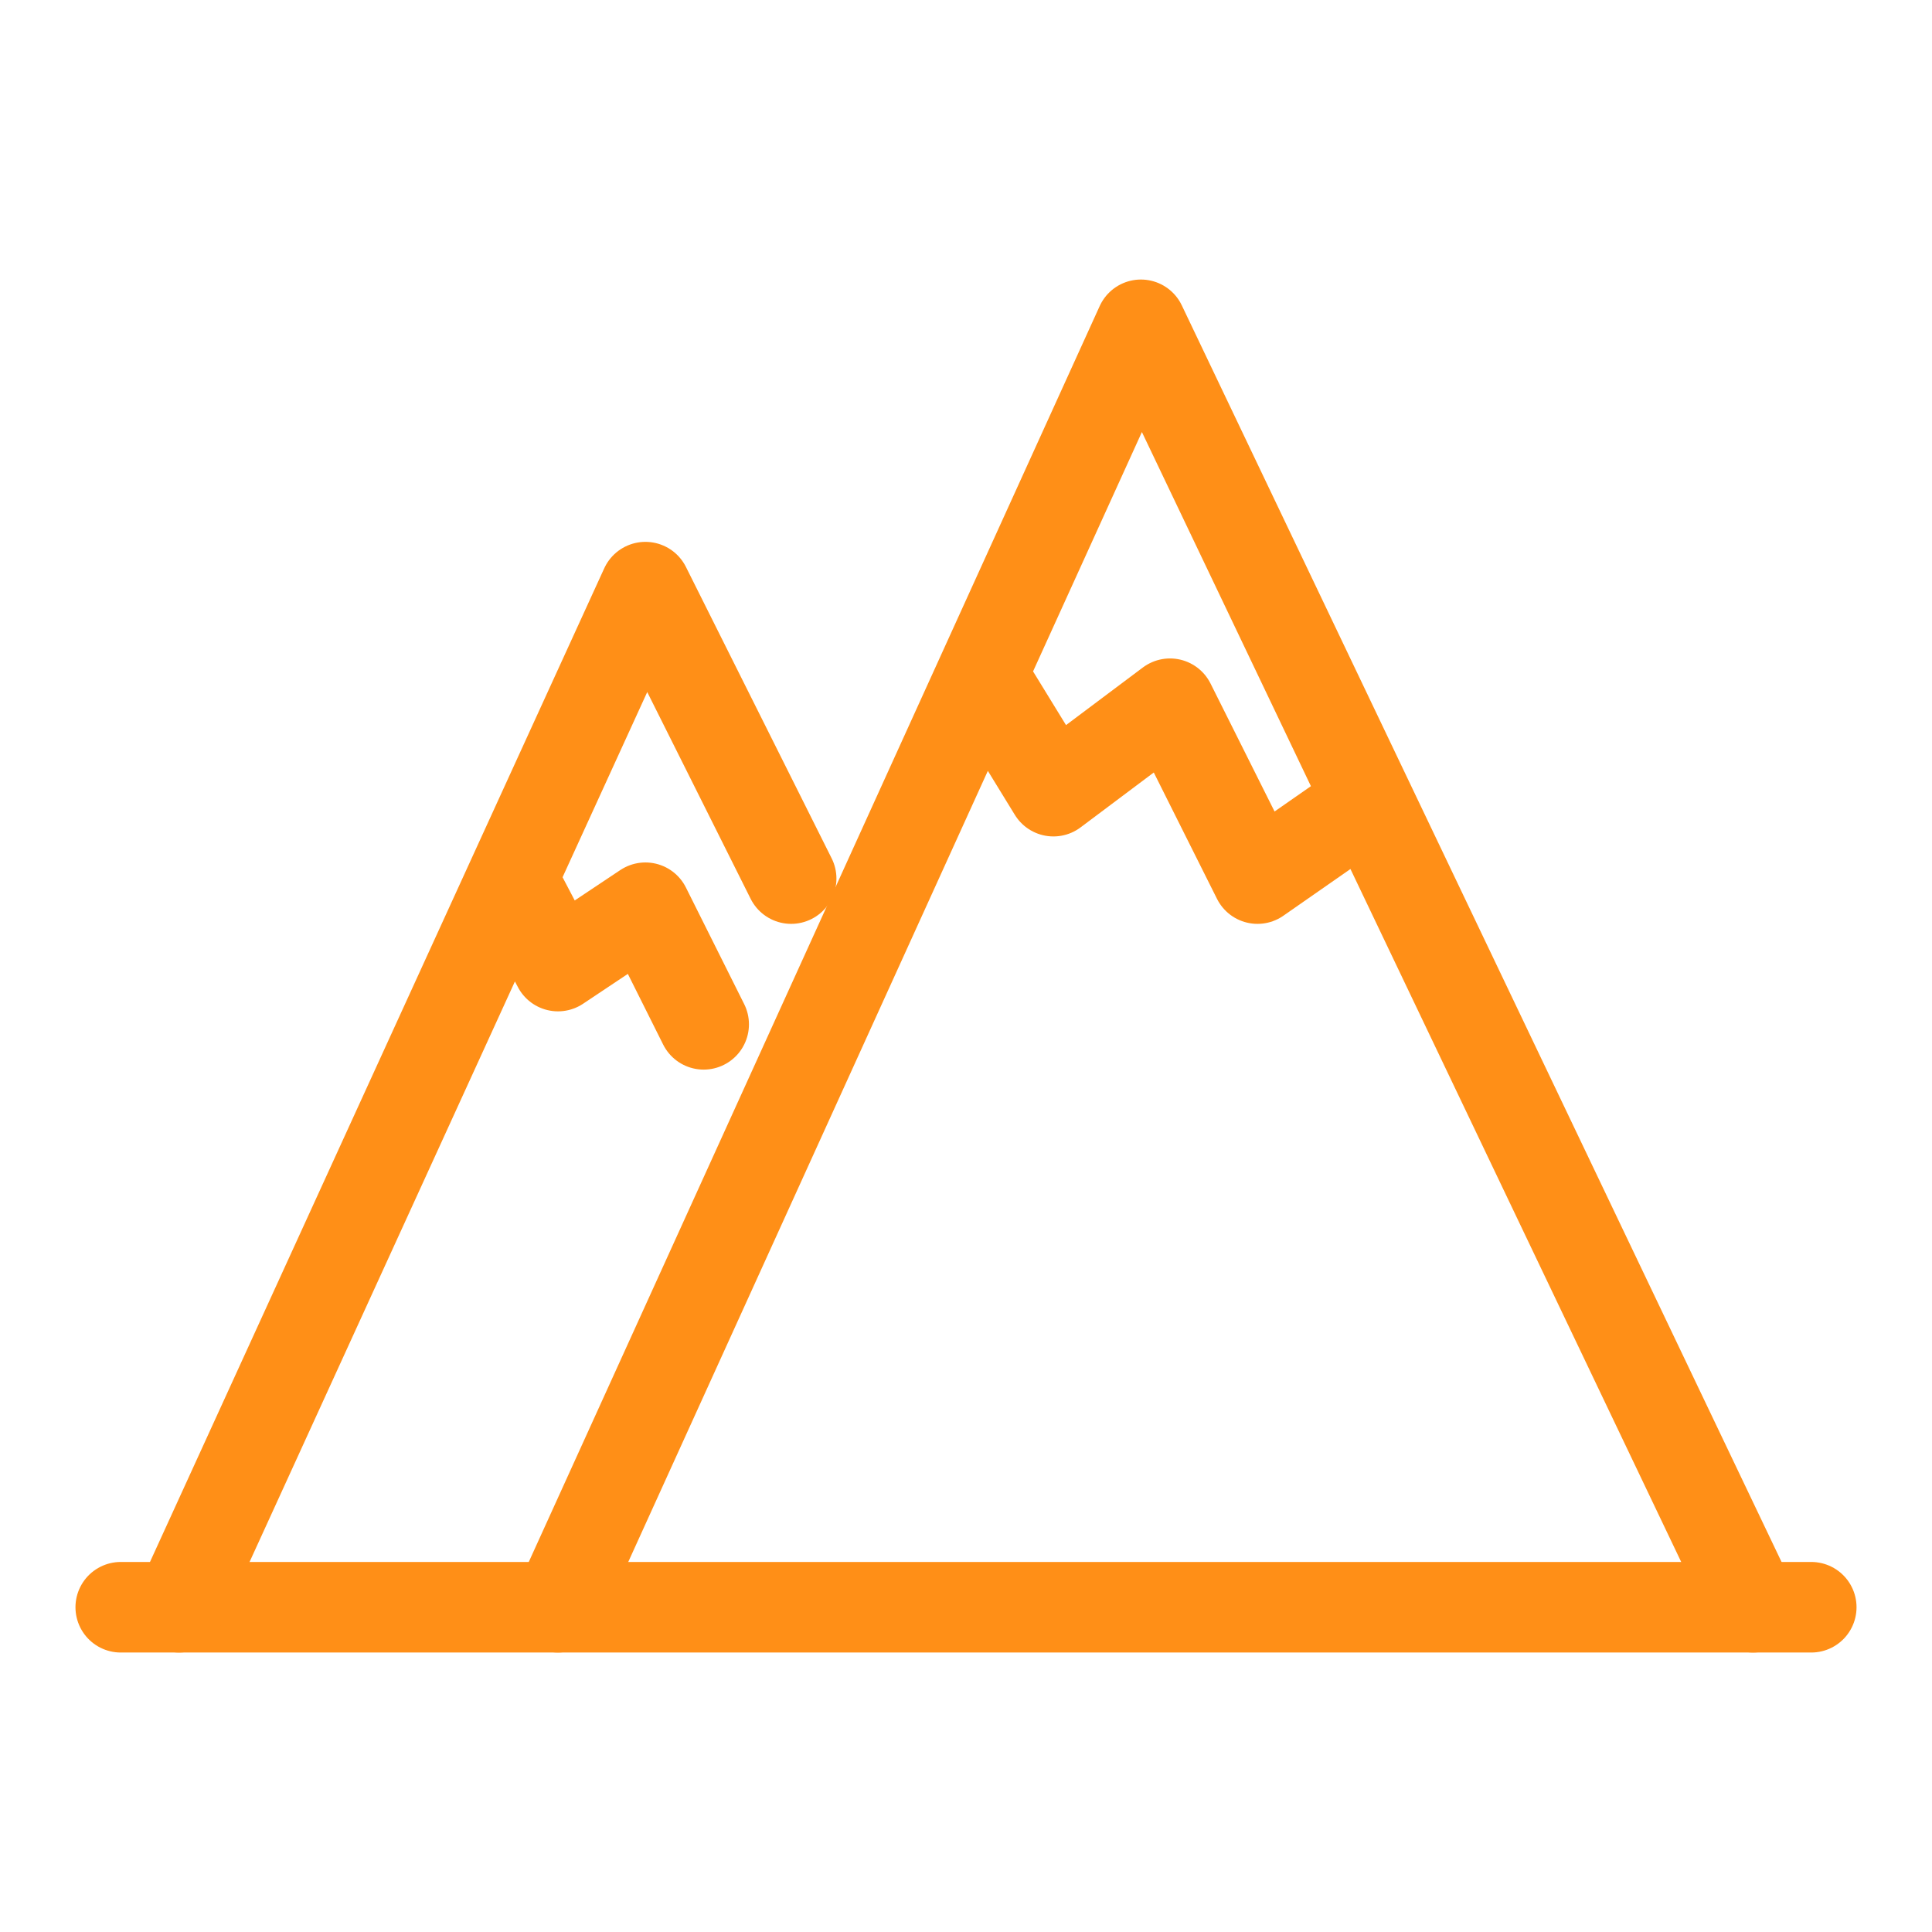
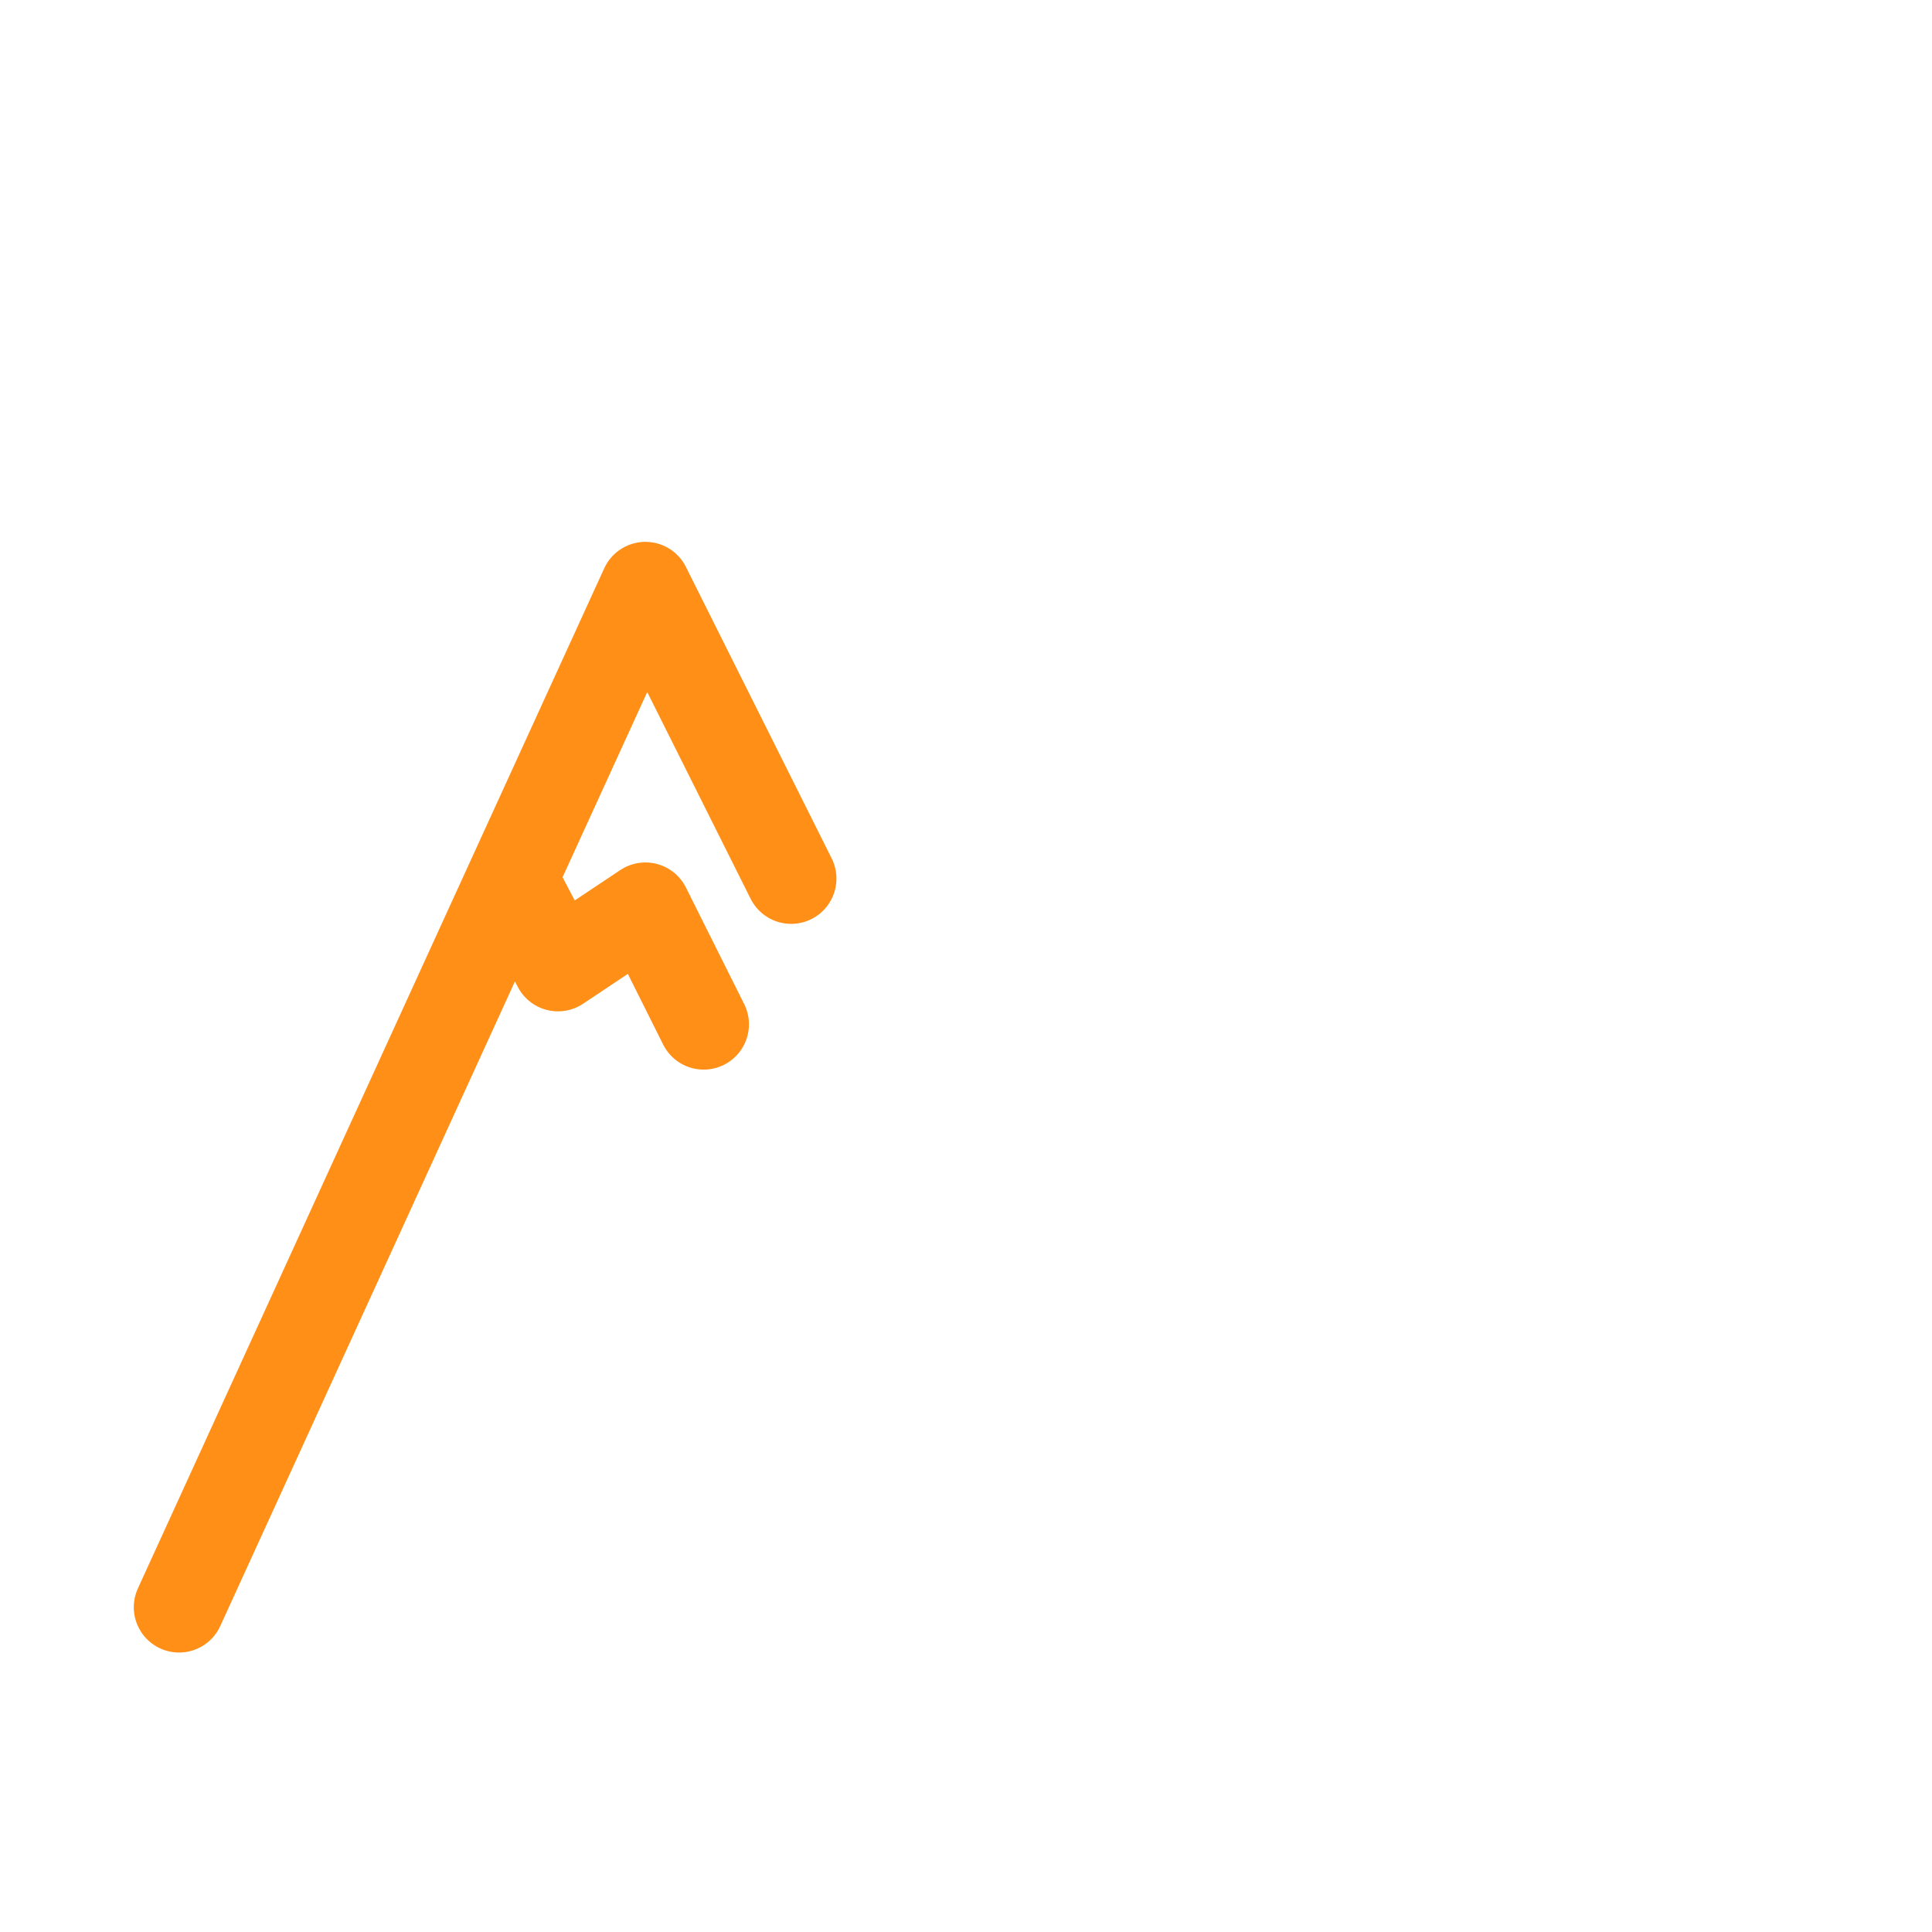
<svg xmlns="http://www.w3.org/2000/svg" width="32" height="32" viewBox="0 0 32 32" fill="none">
-   <path d="M2 26.621H30" stroke="#FF8F17" stroke-width="1.5" stroke-linecap="round" />
  <path d="M2.966 26.621L8.483 14.552M13.104 14.552L10.69 9.725L8.483 14.552M8.483 14.552L9.242 16.001L10.69 15.035L11.655 16.966" stroke="#FF8F17" stroke-width="1.5" stroke-linecap="round" stroke-linejoin="round" />
-   <path d="M9.241 26.621L16.263 11.173M29.035 26.621L22.664 13.273M16.263 11.173L18.897 5.38L22.664 13.273M16.263 11.173L17.448 13.104L19.379 11.656L20.828 14.552L22.664 13.273" stroke="#FF8F17" stroke-width="1.5" stroke-linecap="round" stroke-linejoin="round" />
</svg>